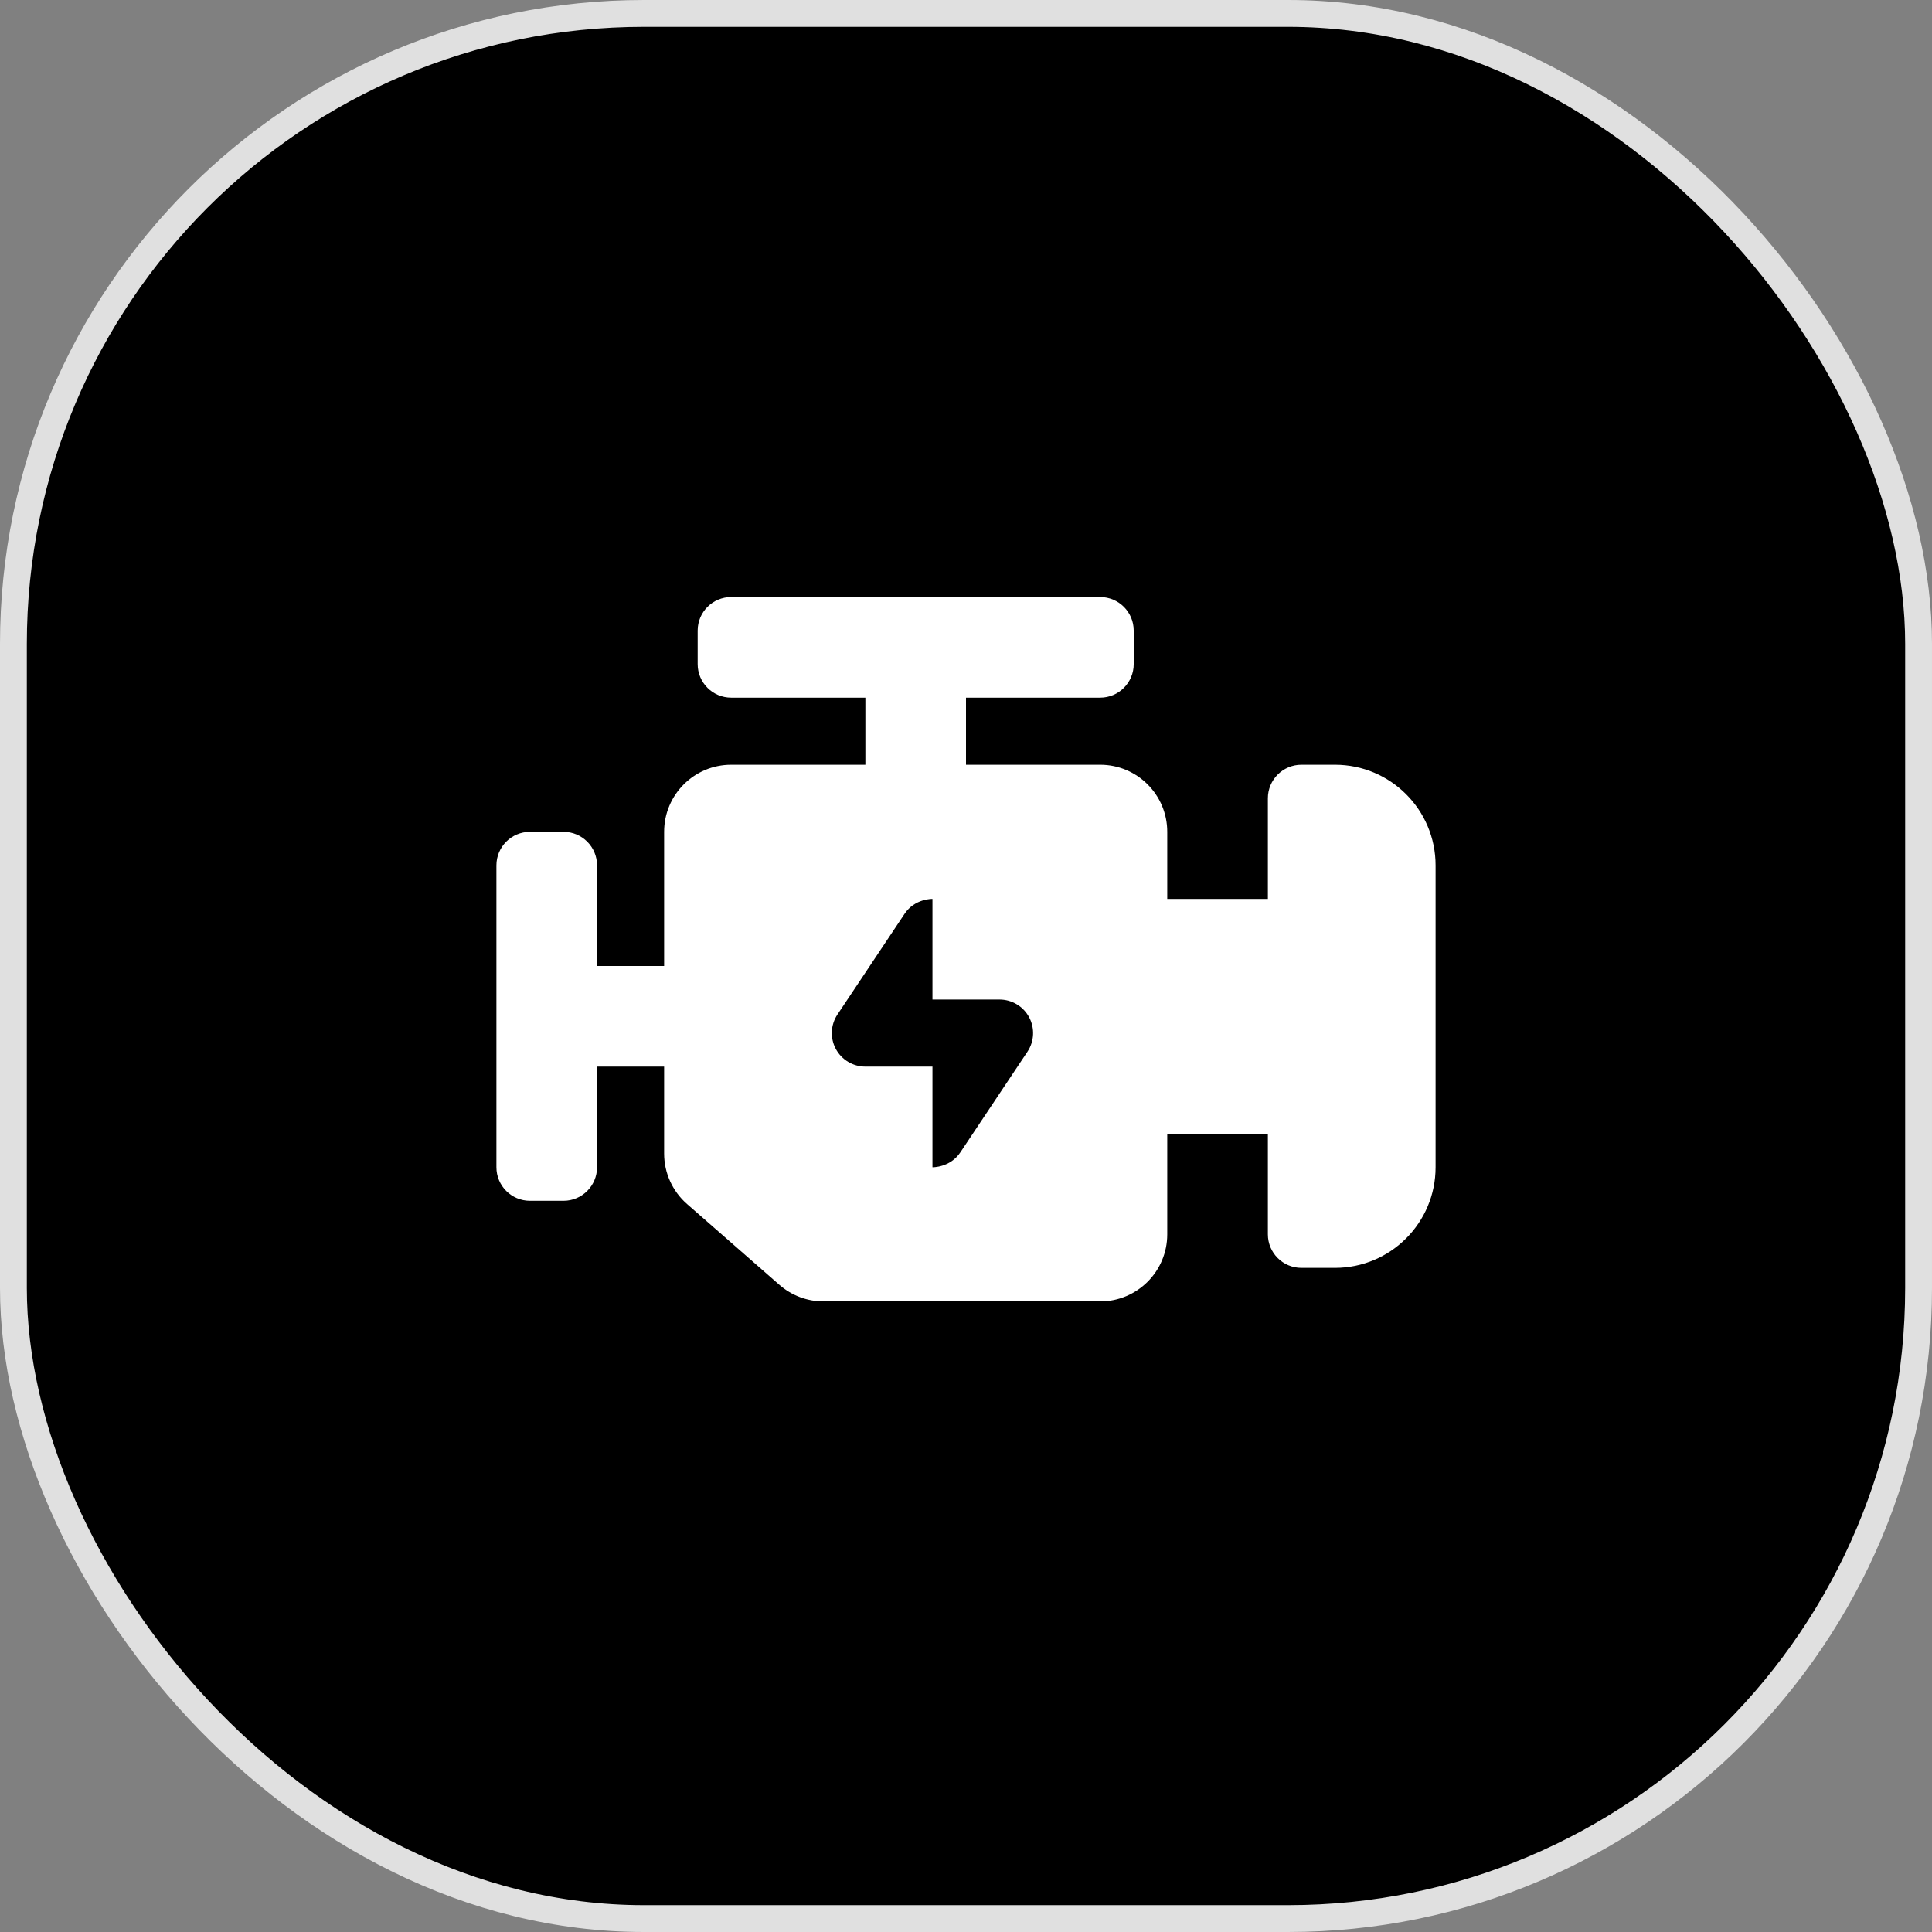
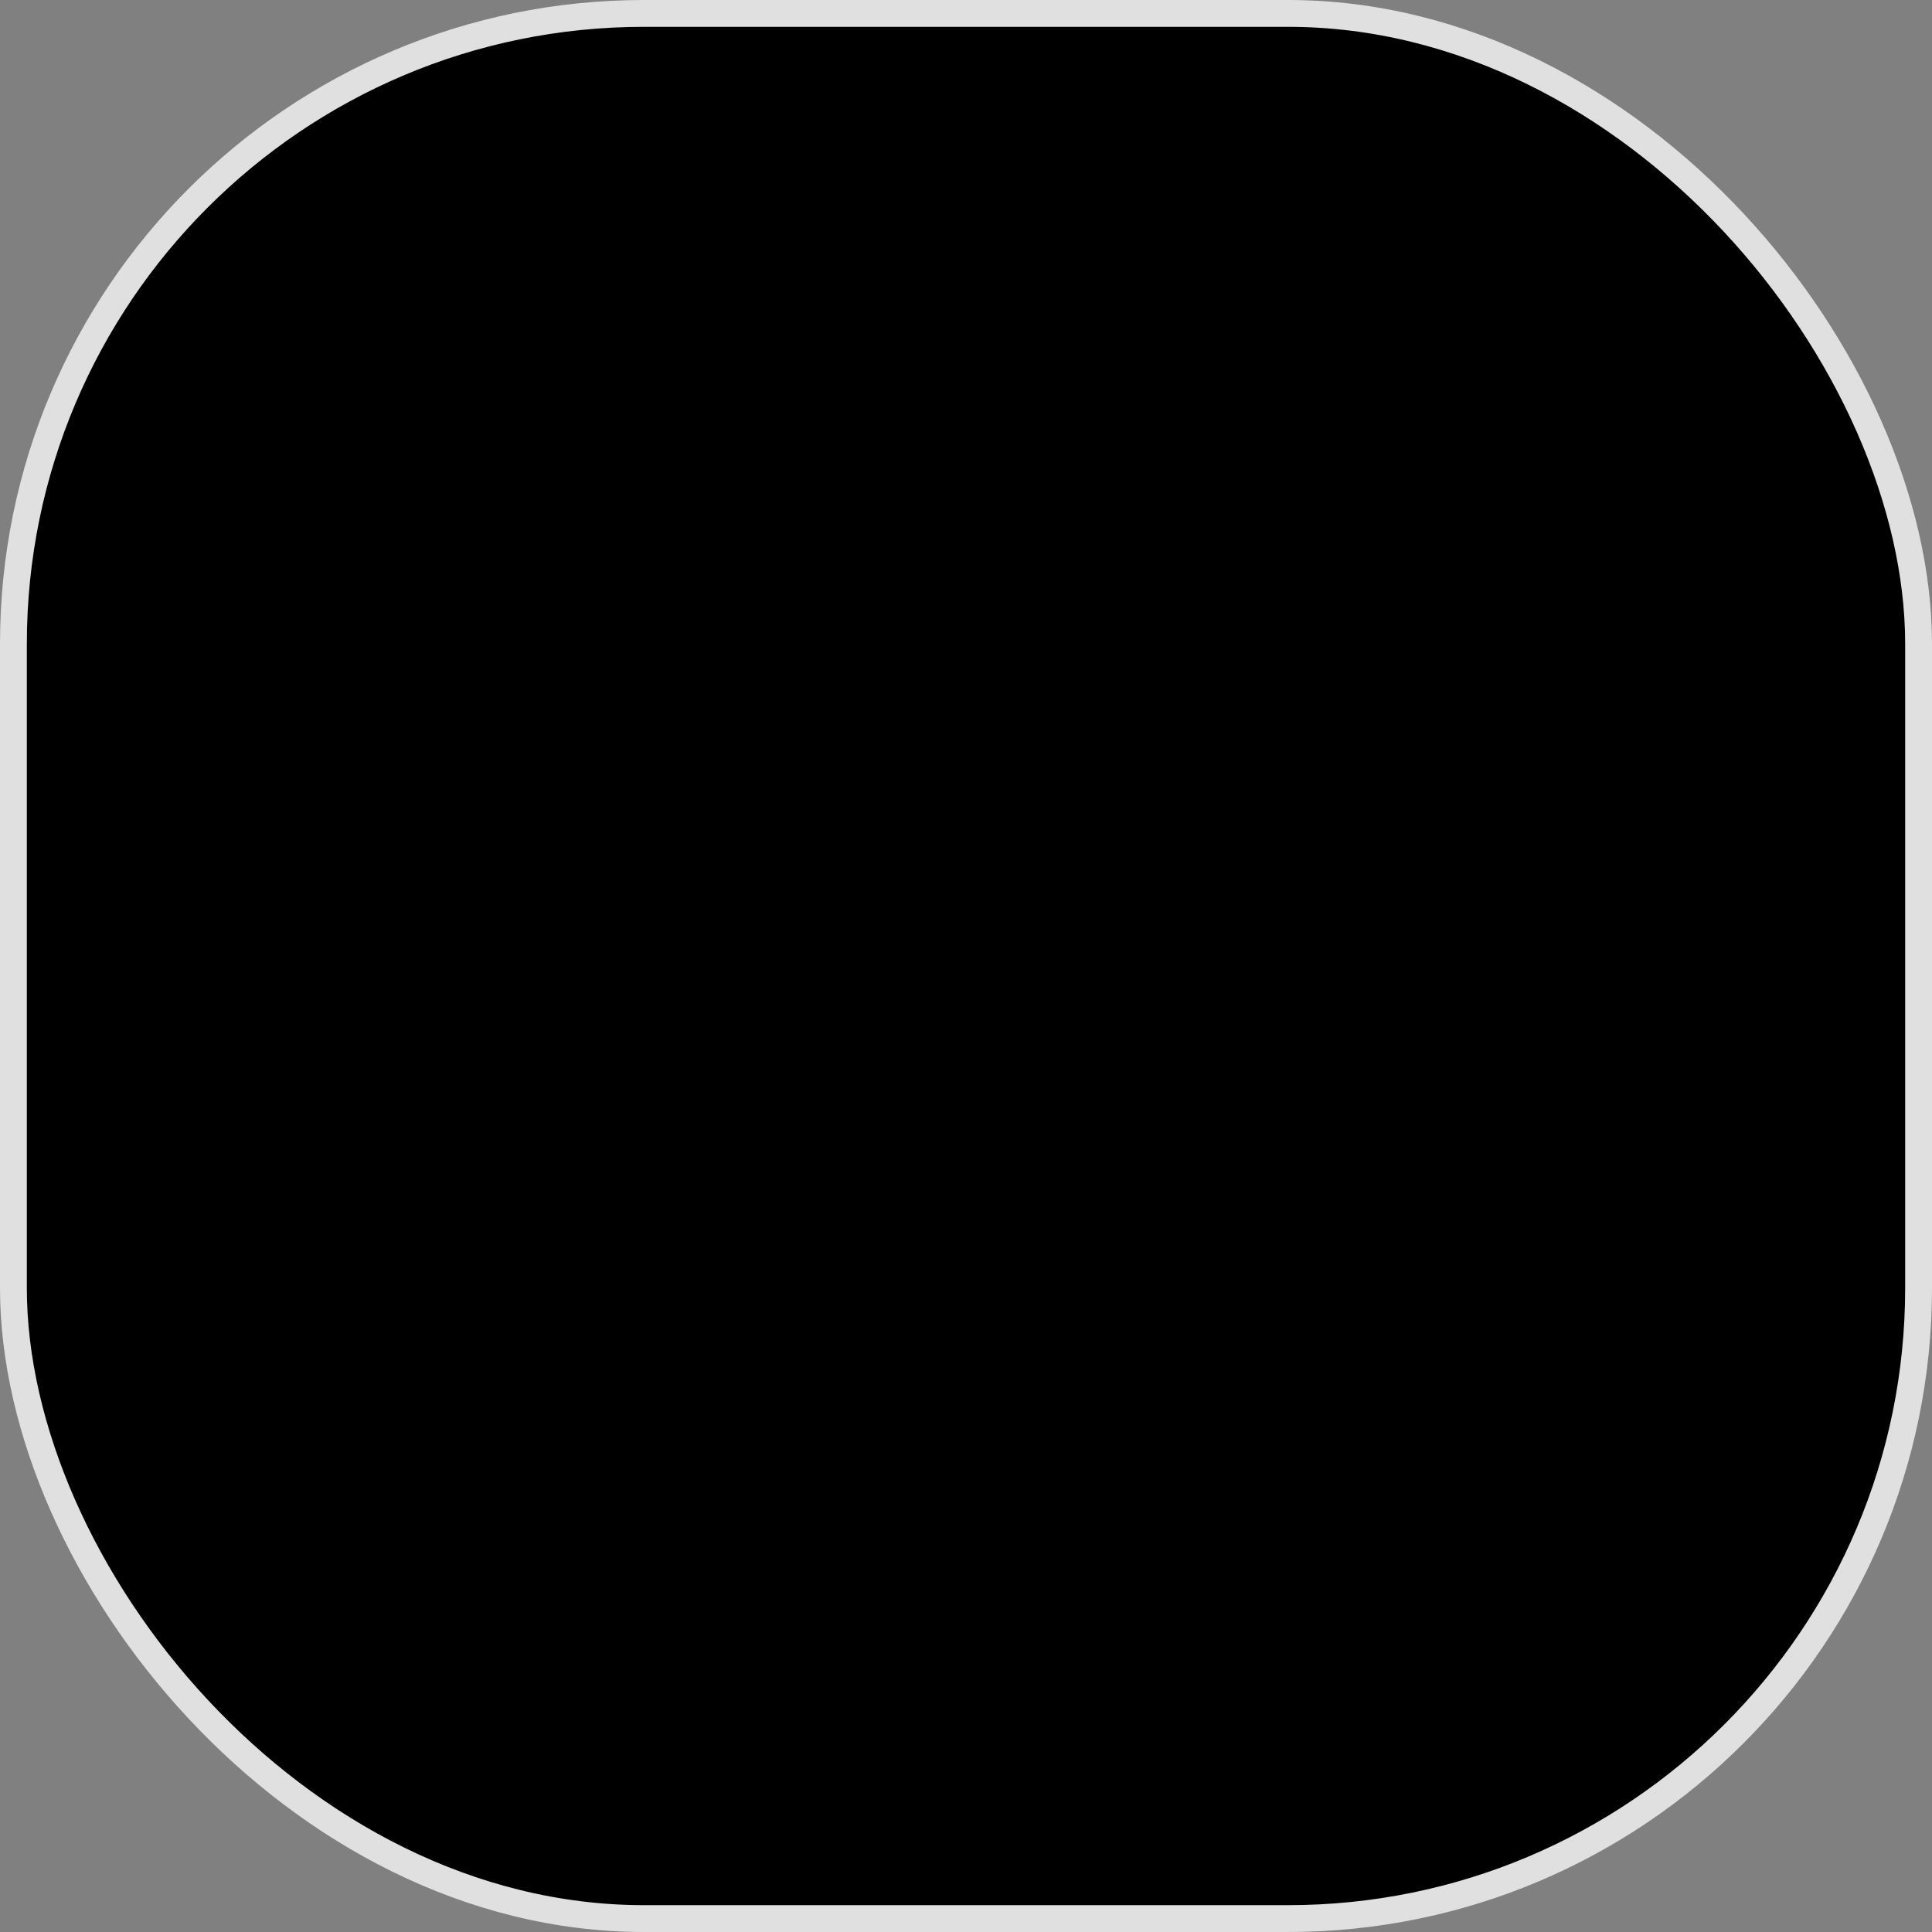
<svg xmlns="http://www.w3.org/2000/svg" width="72" height="72" viewBox="0 0 72 72" fill="none">
  <rect x="0" y="0" width="72" height="72" fill="#808080" stroke="none" />
  <rect x="0.5" y="0.5" width="71" height="71" rx="23.5" fill="black" />
  <rect x="0.5" y="0.5" width="71" height="71" rx="23.5" stroke="#E0E0E0" />
-   <path d="M49.75 28.5H48.5C47.81 28.5 47.25 29.06 47.25 29.75V33.5H43.5V31C43.5 29.619 42.381 28.5 41 28.5H36V26H41C41.69 26 42.25 25.44 42.25 24.75V23.5C42.25 22.81 41.69 22.25 41 22.25H27.25C26.56 22.25 26 22.81 26 23.5V24.75C26 25.44 26.56 26 27.25 26H32.25V28.5H27.25C25.869 28.5 24.75 29.619 24.75 31V36H22.25V32.25C22.25 31.56 21.69 31 21 31H19.75C19.06 31 18.5 31.56 18.5 32.25V43.5C18.5 44.19 19.06 44.75 19.75 44.75H21C21.69 44.75 22.25 44.19 22.25 43.5V39.75H24.75V42.99C24.75 43.711 25.061 44.396 25.604 44.871L29.044 47.881C29.499 48.28 30.084 48.5 30.689 48.5H41C42.381 48.5 43.5 47.381 43.5 46V42.25H47.25V46C47.25 46.69 47.81 47.25 48.5 47.25H49.75C51.821 47.25 53.5 45.571 53.5 43.5V32.25C53.5 30.179 51.821 28.5 49.75 28.5ZM38.29 39.194L35.79 42.944C35.406 43.519 34.75 43.5 34.75 43.5V39.75H32.25C31.789 39.75 31.365 39.496 31.148 39.09C30.93 38.684 30.954 38.19 31.21 37.807L33.71 34.057C34.093 33.481 34.75 33.5 34.75 33.5V37.25H37.25C37.711 37.25 38.135 37.504 38.352 37.91C38.57 38.316 38.546 38.81 38.29 39.194Z" fill="white" />
</svg>